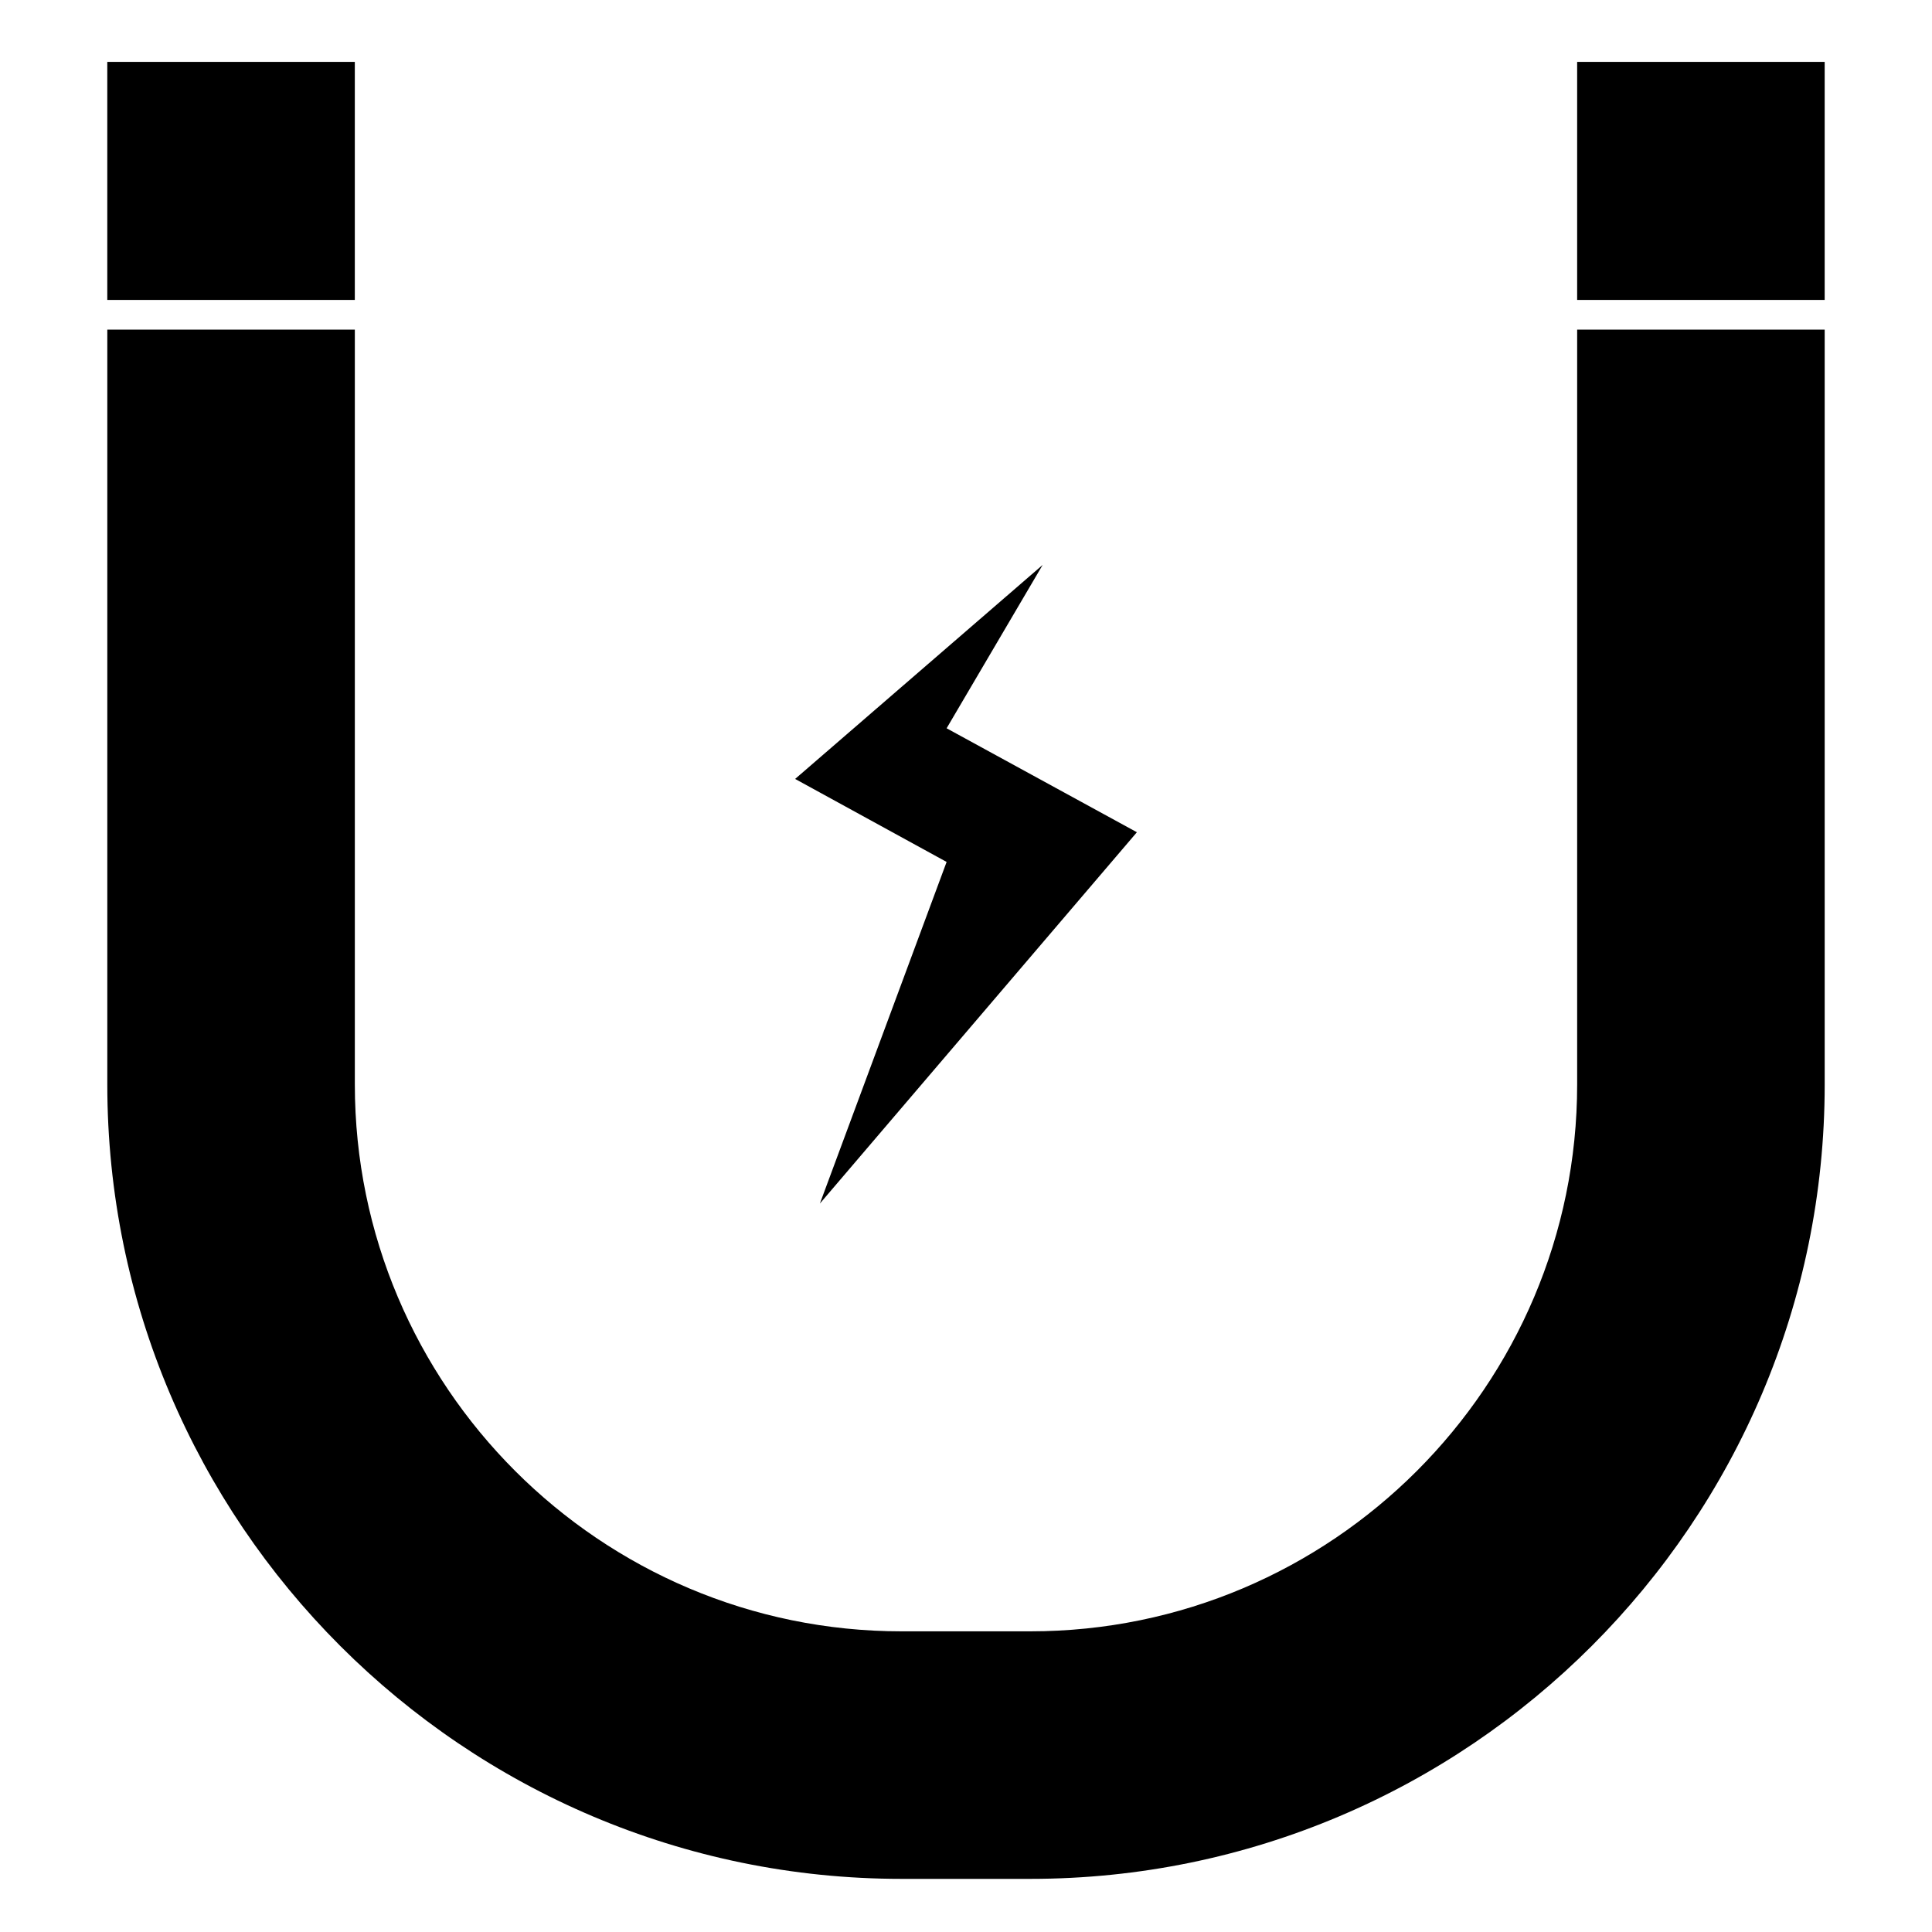
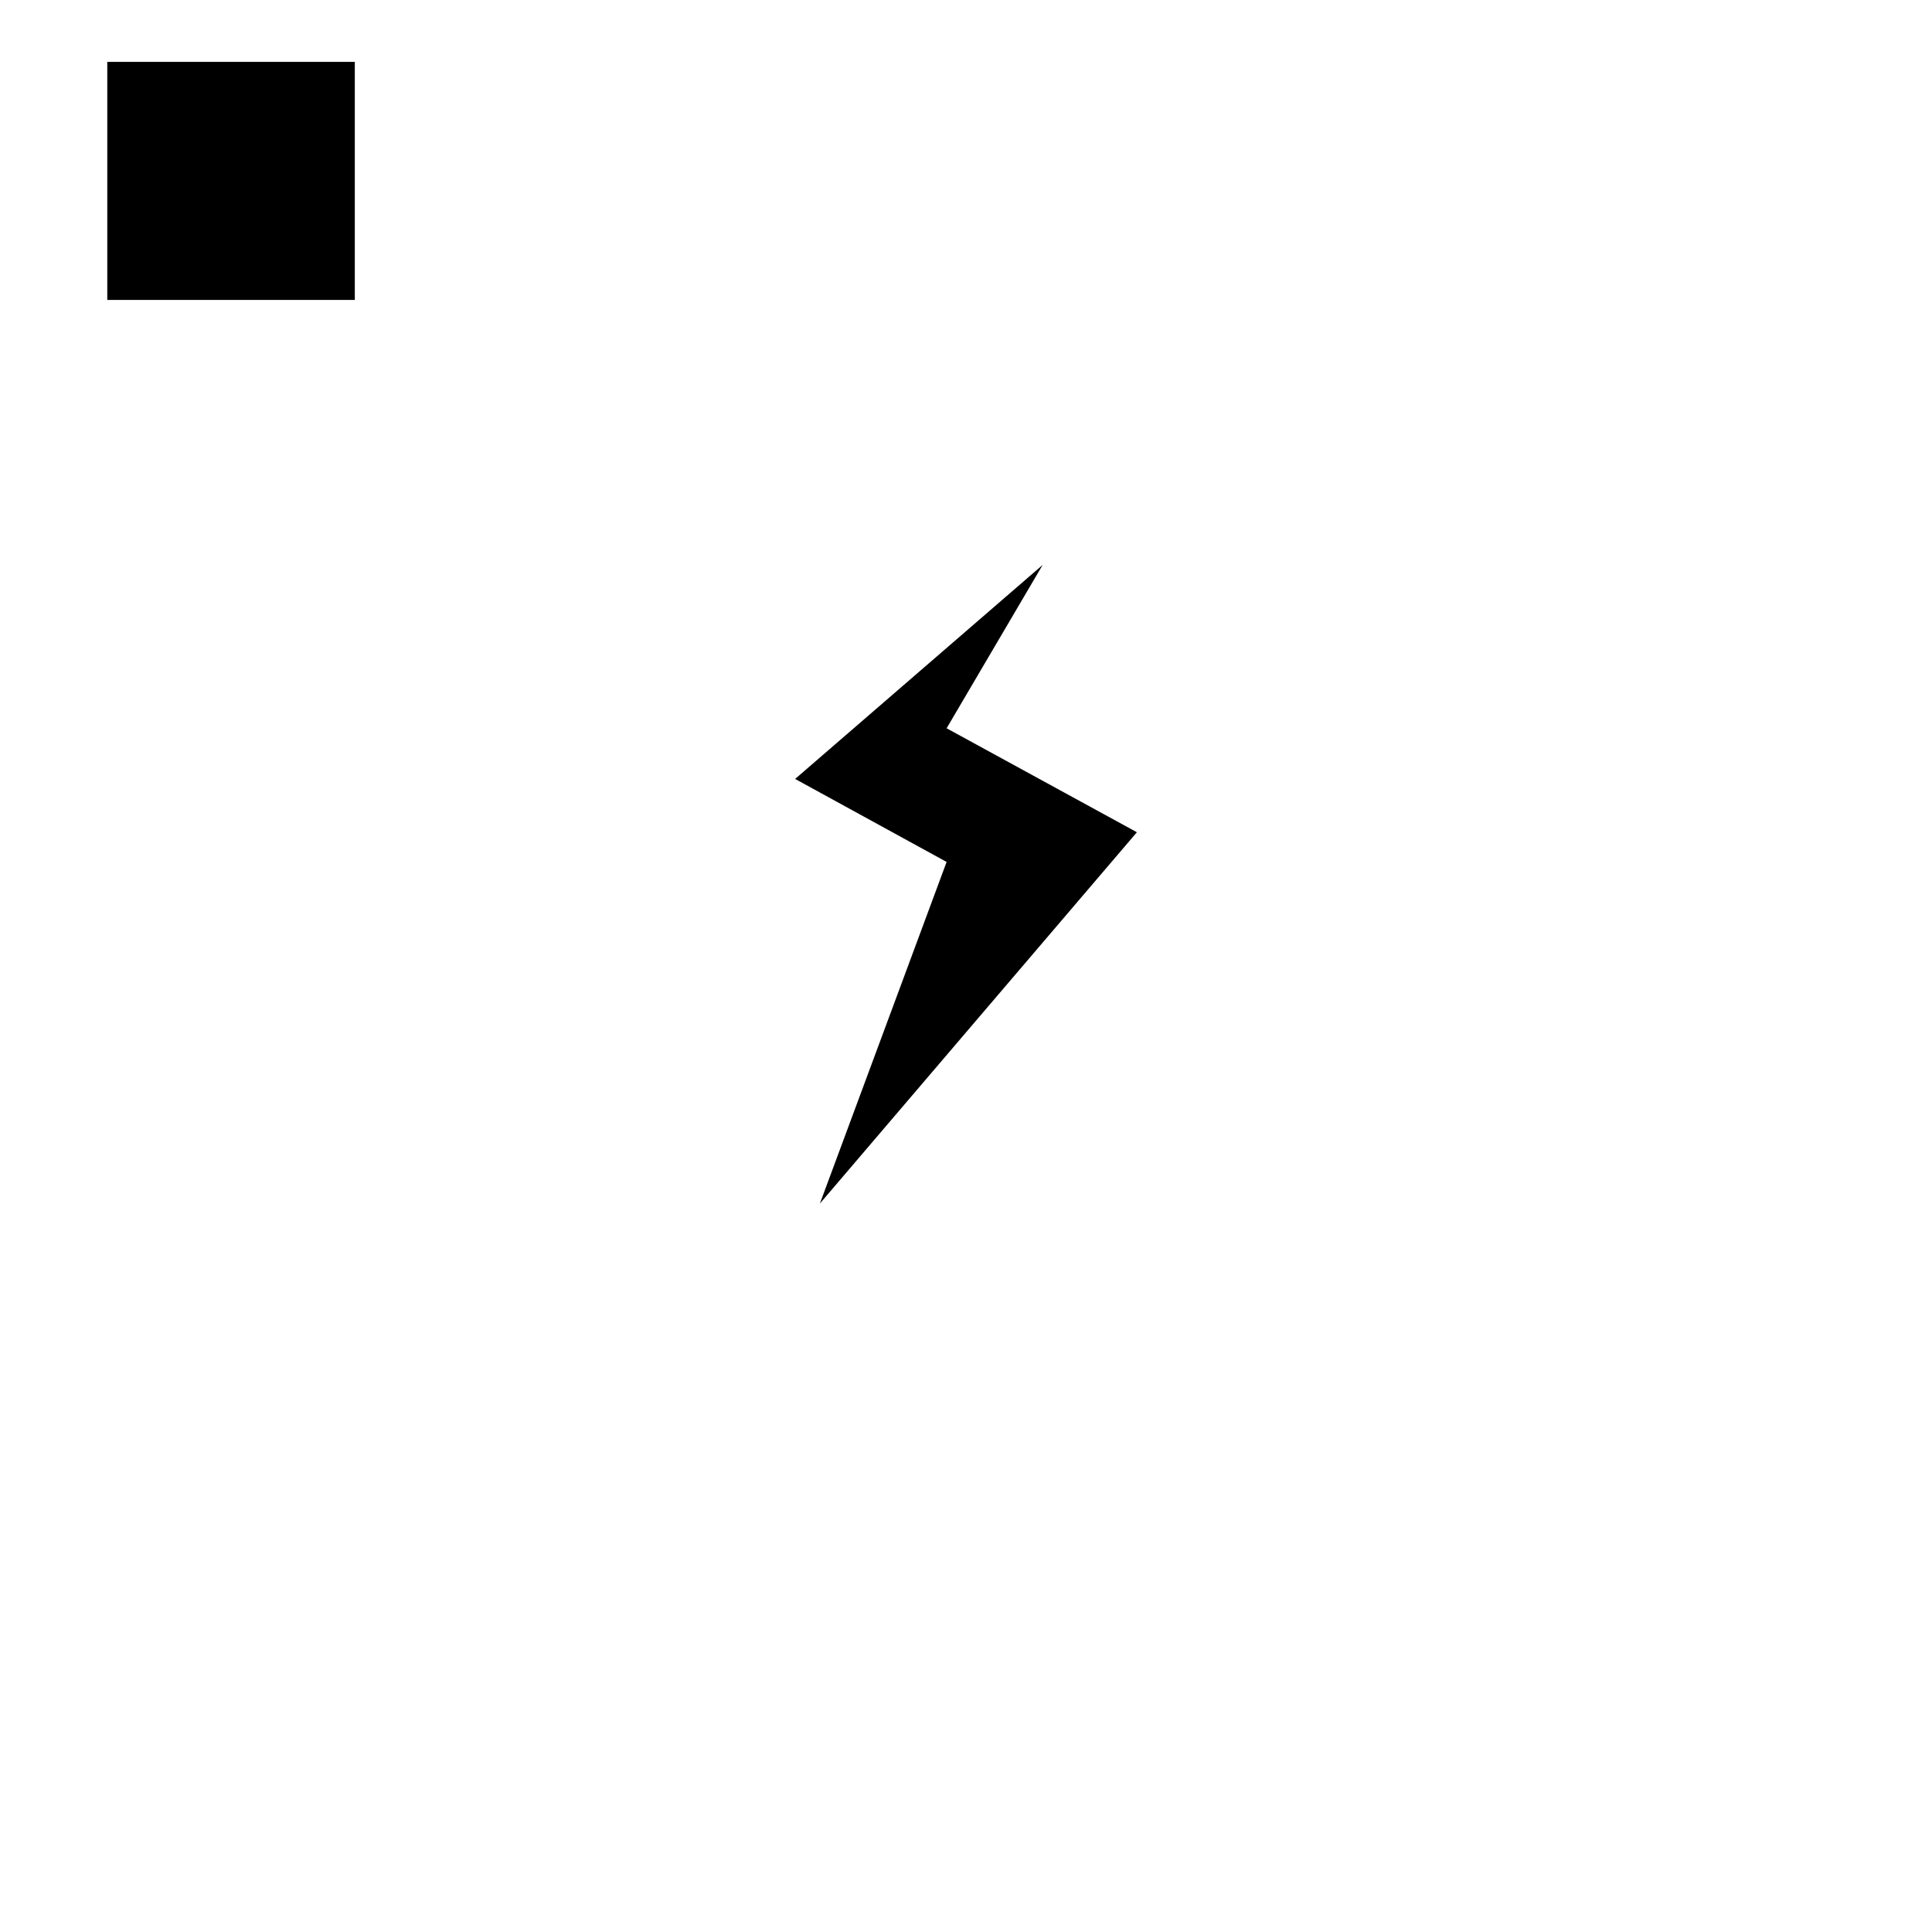
<svg xmlns="http://www.w3.org/2000/svg" fill="#000000" width="800px" height="800px" version="1.1" viewBox="144 144 512 512">
  <g>
-     <path d="m561.96 160.4h65.598v63.086h-65.598z" />
    <path d="m172.43 160.4h65.598v63.086h-65.598z" />
-     <path d="m627.56 231.36h-65.598v200.04c0 79.914-65.012 144.92-144.92 144.92h-34.086c-79.914 0-144.92-65.012-144.92-144.92v-200.04h-65.598v200.04c0 116.08 94.441 210.52 210.52 210.52h34.086c116.08 0 210.52-94.441 210.52-210.52z" />
    <path d="m361.28 462.95 84.008-98.398-50.426-27.551 25.457-43.297-65.602 56.723 40.145 21.996z" />
  </g>
</svg>